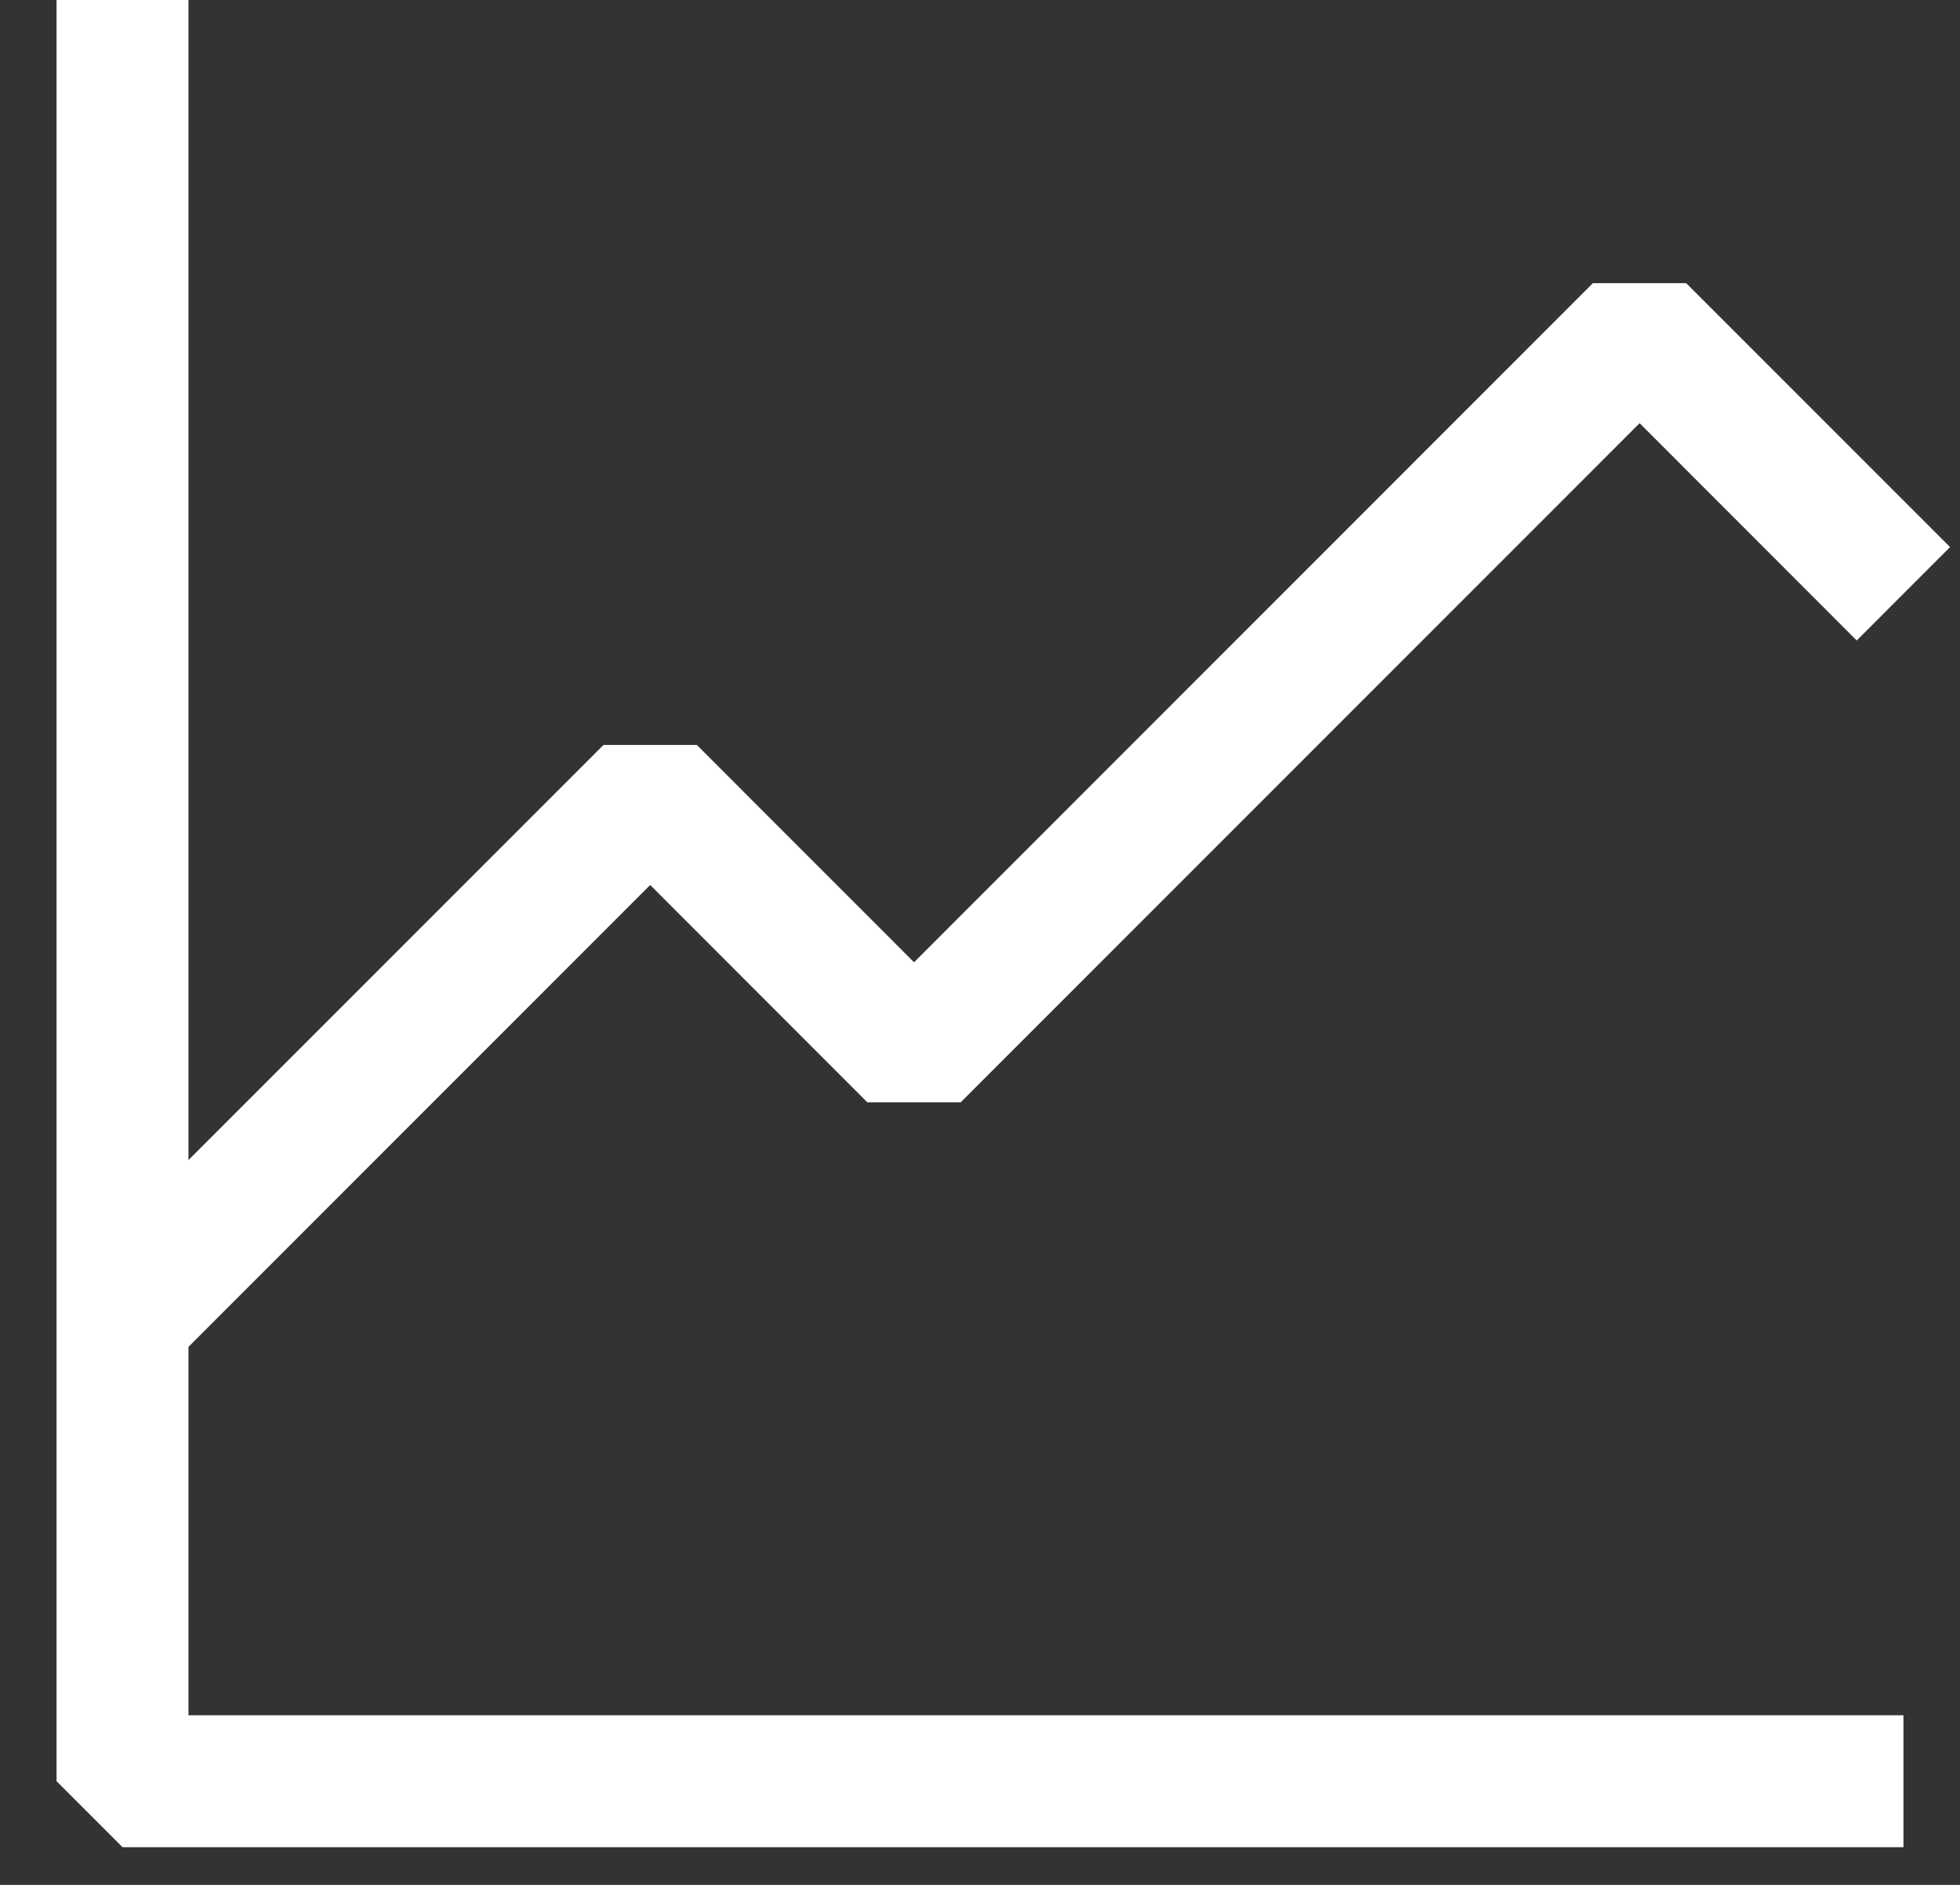
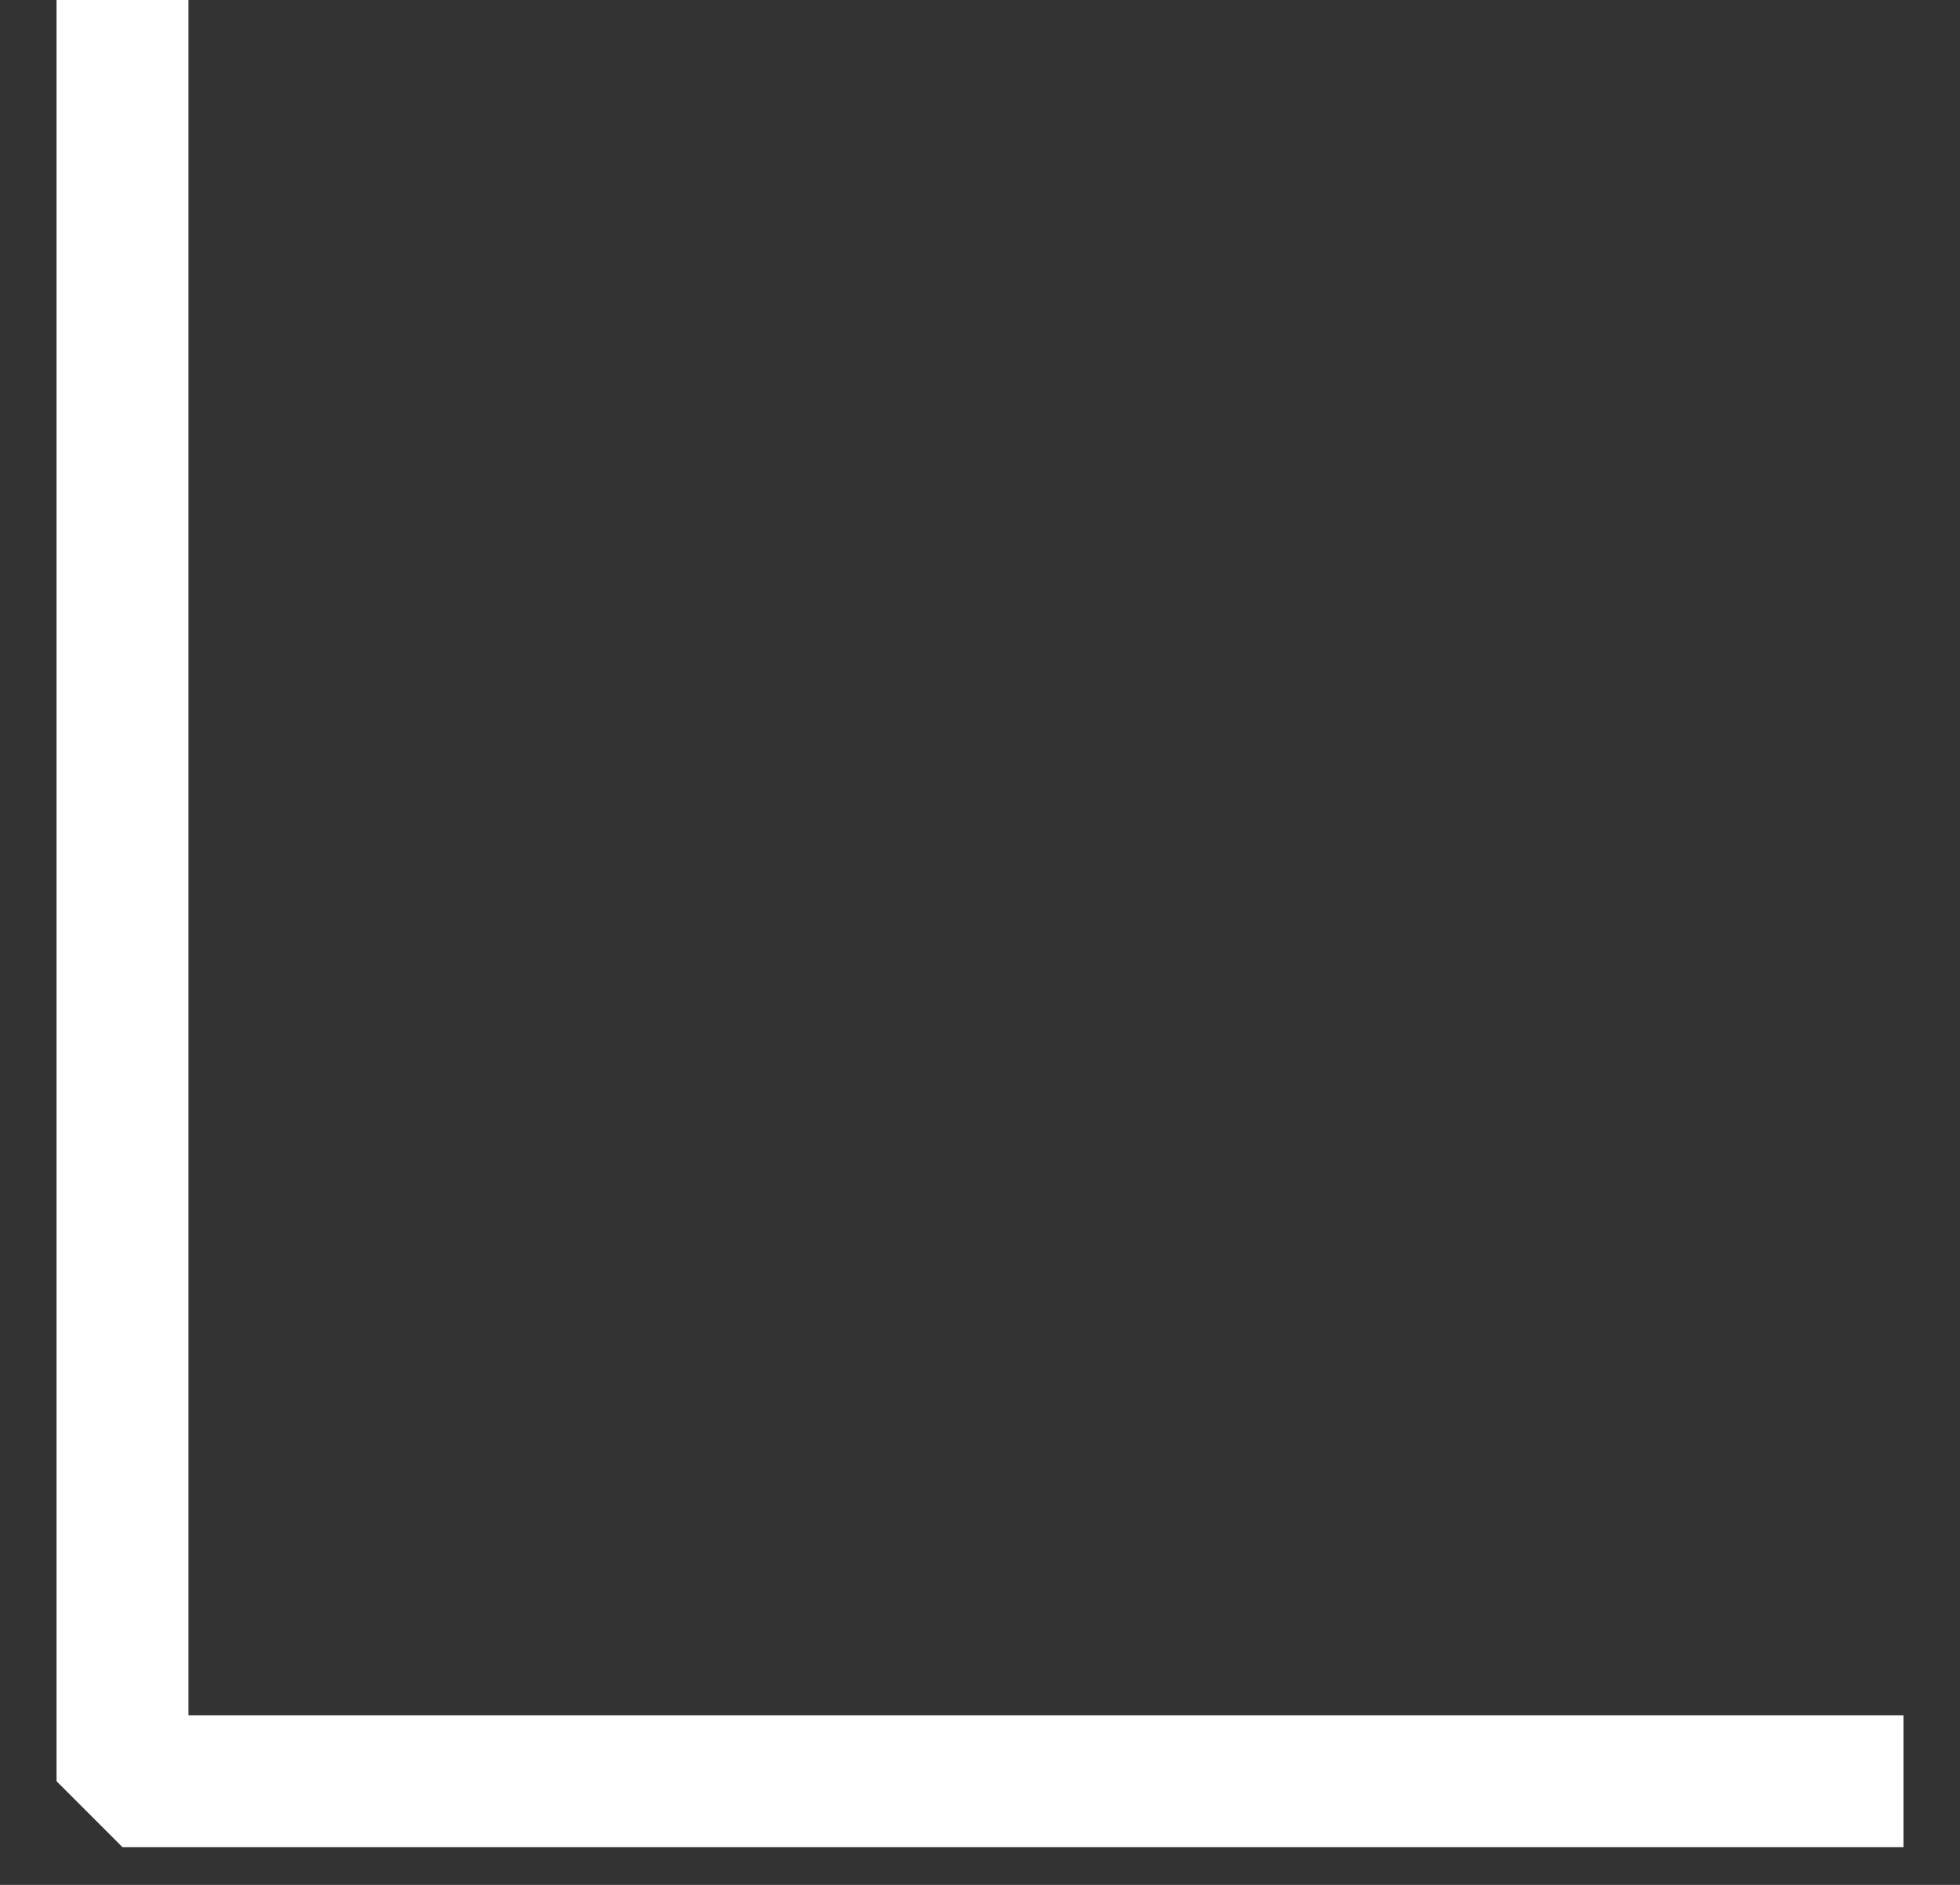
<svg xmlns="http://www.w3.org/2000/svg" width="26" height="25" viewBox="0 0 26 25" fill="none">
  <rect x="0" y="0" width="26" height="25" fill="#333333" stroke="none" />
  <path d="M25.25 22.75V24.5H1.625L0.75 23.625V0H2.5V22.75H25.25Z" fill="white" />
-   <path d="M21.75 5.613L12.744 14.62H11.505L8.625 11.738L2.244 18.12L1.005 16.881L8.005 9.881H9.244L12.125 12.763L21.13 3.756H22.368L25.868 7.256L24.63 8.495L21.75 5.613Z" fill="white" />
</svg>